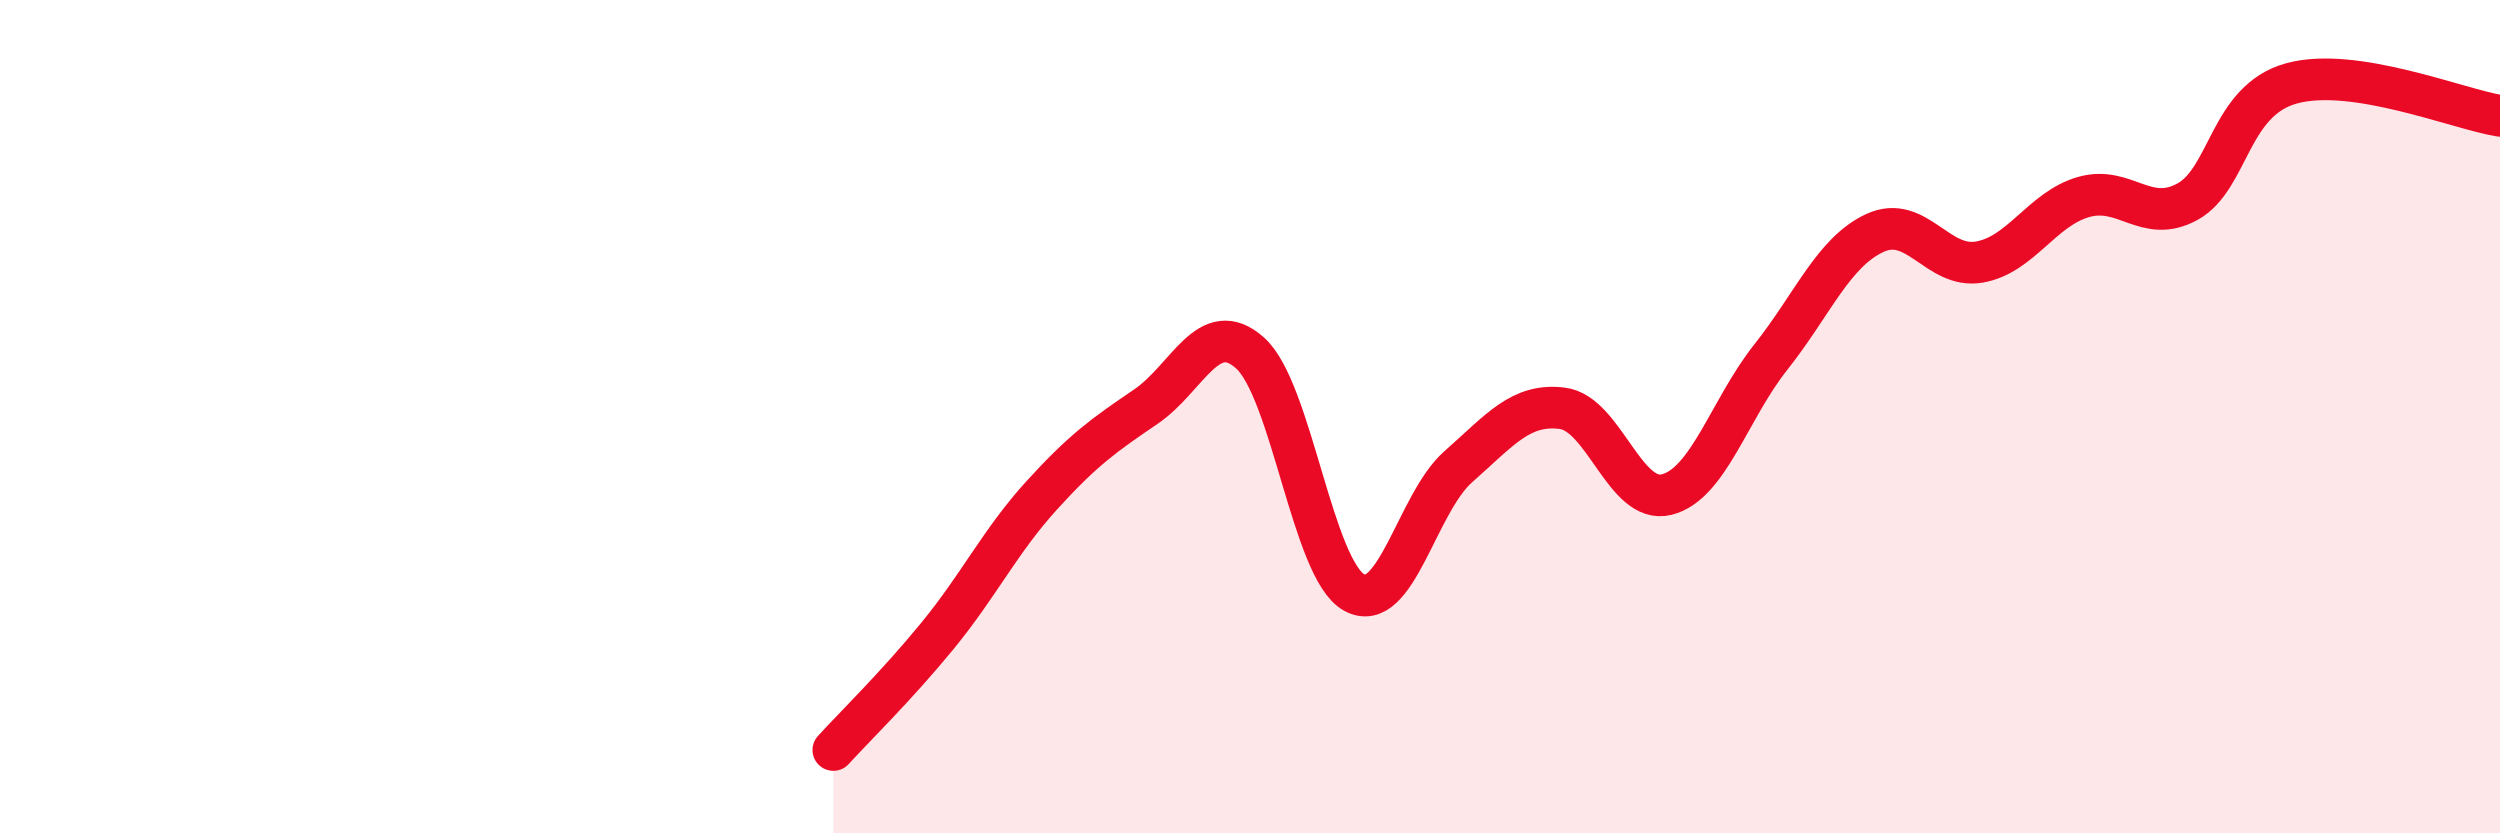
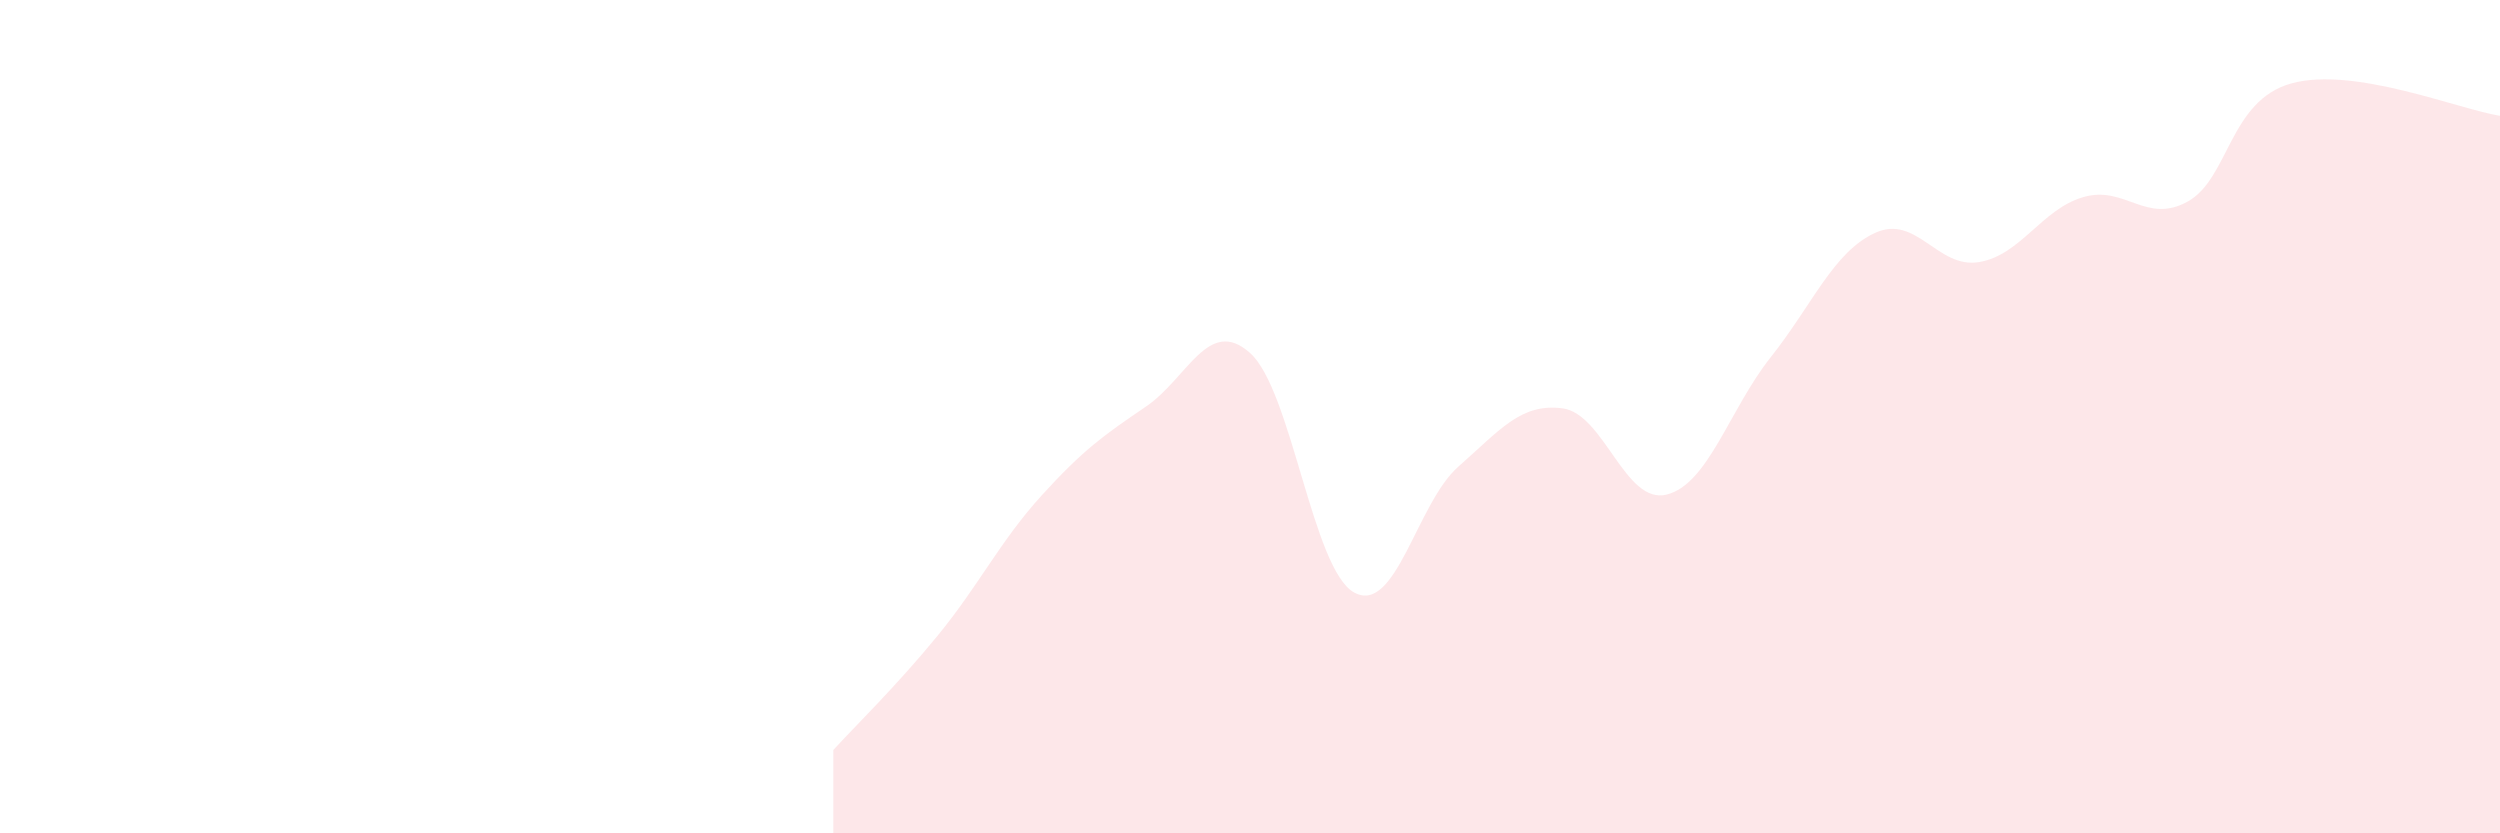
<svg xmlns="http://www.w3.org/2000/svg" width="60" height="20" viewBox="0 0 60 20">
  <path d="M 20,18 C 20.5,17.45 21.5,16.48 22.5,15.26 C 23.5,14.04 24,12.99 25,11.89 C 26,10.79 26.5,10.44 27.5,9.76 C 28.5,9.08 29,7.58 30,8.47 C 31,9.36 31.5,13.67 32.5,14.22 C 33.5,14.77 34,12.08 35,11.2 C 36,10.32 36.5,9.67 37.5,9.8 C 38.5,9.93 39,12.12 40,11.87 C 41,11.62 41.5,9.83 42.5,8.57 C 43.5,7.31 44,6.05 45,5.59 C 46,5.13 46.5,6.46 47.5,6.29 C 48.5,6.12 49,5.02 50,4.73 C 51,4.44 51.5,5.39 52.5,4.84 C 53.5,4.29 53.5,2.41 55,2 C 56.5,1.59 59,2.62 60,2.78L60 20L20 20Z" fill="#EB0A25" opacity="0.1" stroke-linecap="round" stroke-linejoin="round" />
-   <path d="M 20,18 C 20.5,17.45 21.5,16.48 22.5,15.26 C 23.5,14.04 24,12.99 25,11.89 C 26,10.79 26.5,10.44 27.5,9.76 C 28.5,9.08 29,7.58 30,8.47 C 31,9.36 31.5,13.67 32.5,14.22 C 33.5,14.77 34,12.08 35,11.2 C 36,10.32 36.5,9.67 37.5,9.8 C 38.5,9.93 39,12.12 40,11.87 C 41,11.62 41.5,9.83 42.5,8.57 C 43.5,7.31 44,6.05 45,5.59 C 46,5.13 46.5,6.46 47.5,6.29 C 48.5,6.12 49,5.02 50,4.73 C 51,4.44 51.5,5.39 52.5,4.84 C 53.5,4.29 53.5,2.41 55,2 C 56.5,1.59 59,2.62 60,2.78" stroke="#EB0A25" stroke-width="1" fill="none" stroke-linecap="round" stroke-linejoin="round" />
</svg>